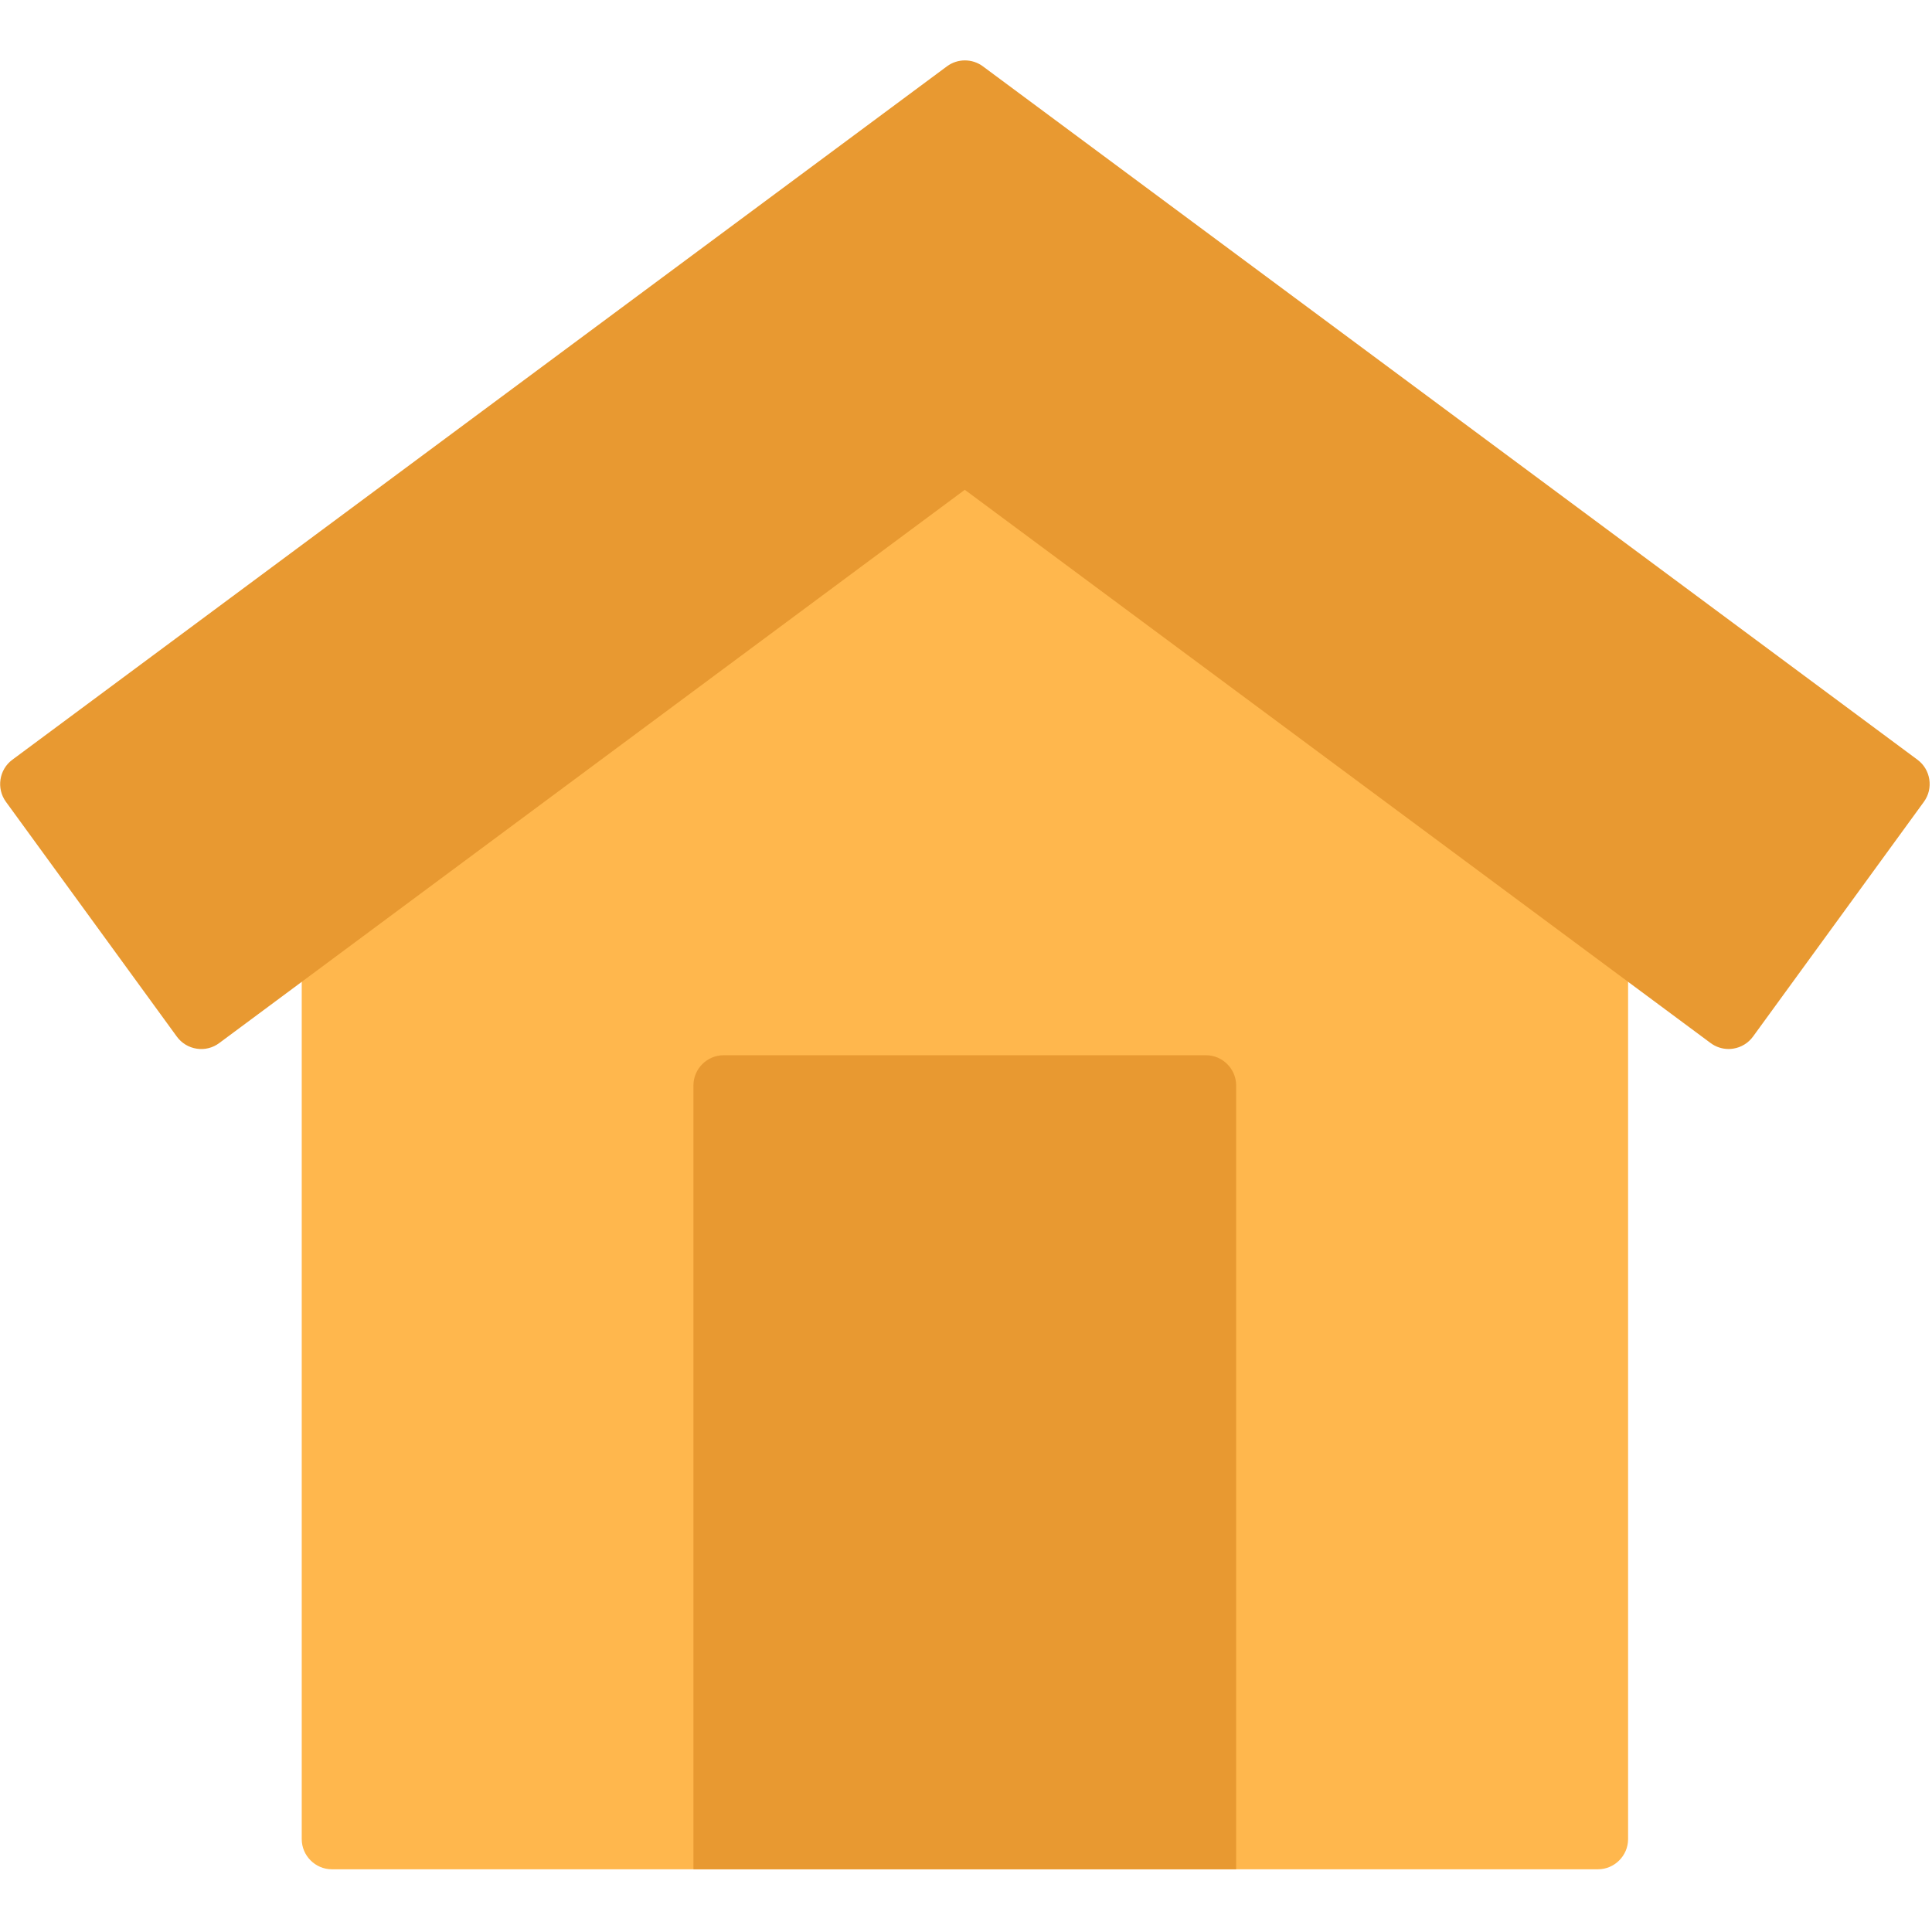
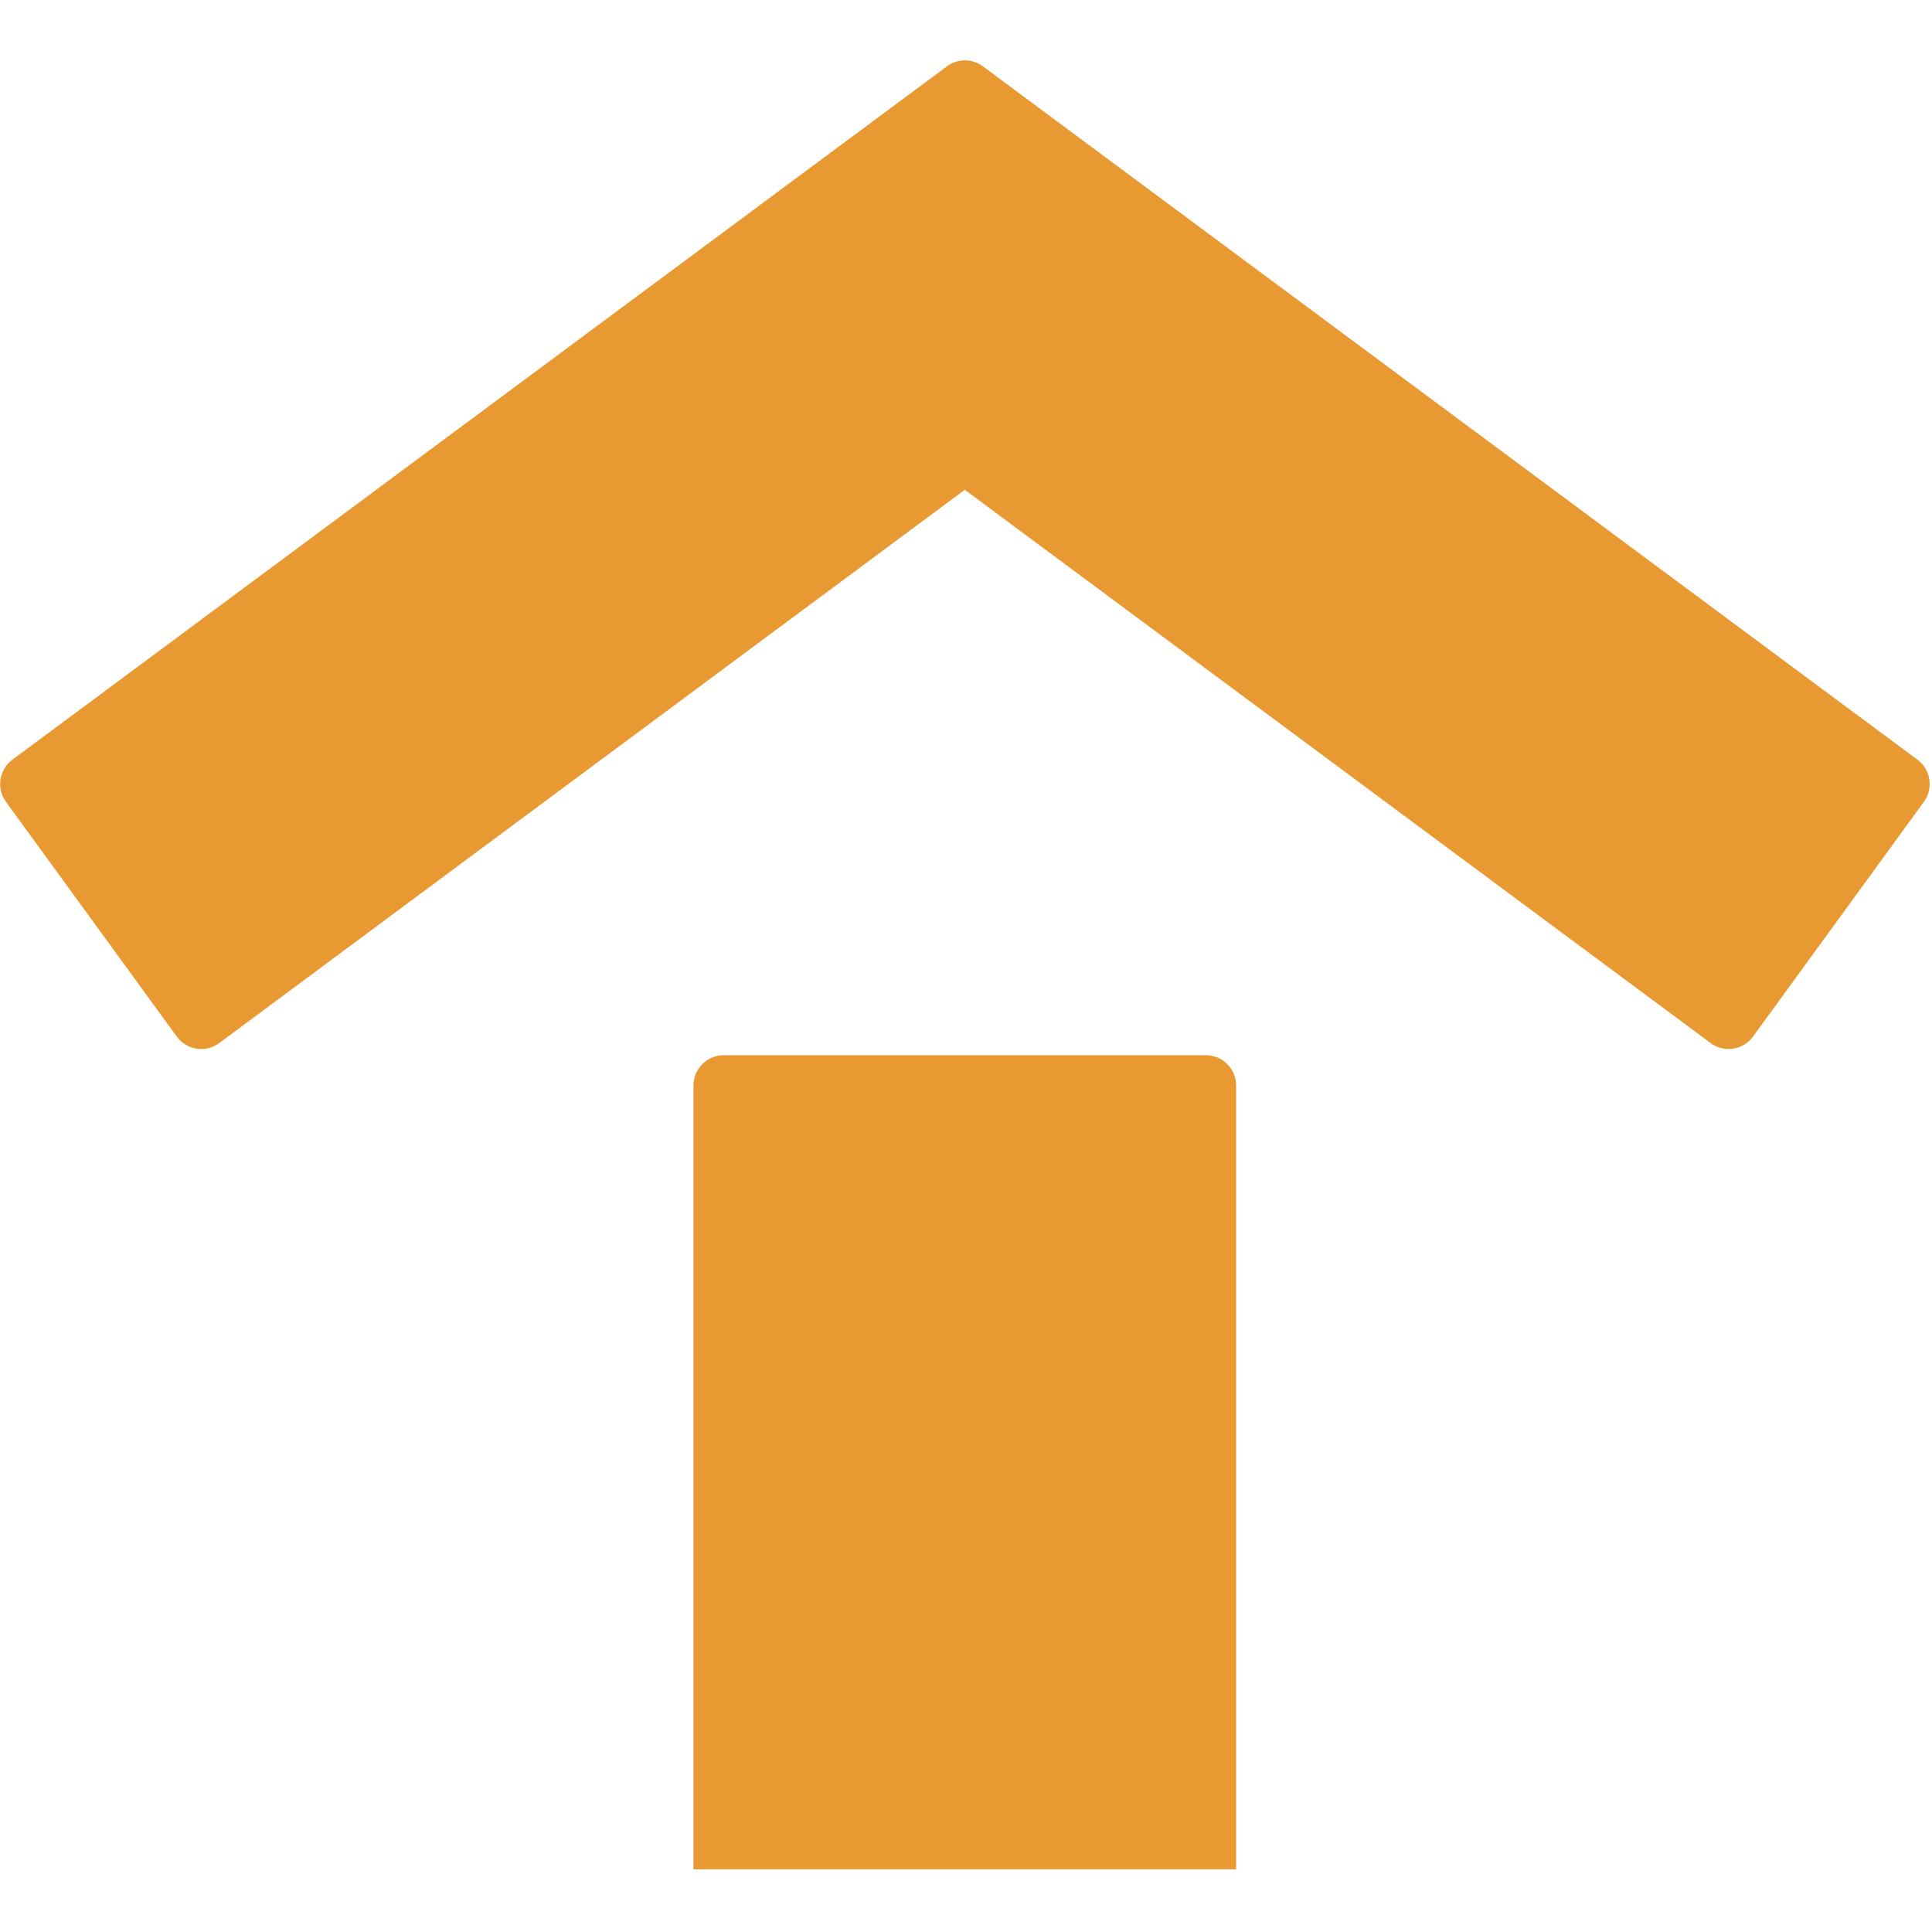
<svg xmlns="http://www.w3.org/2000/svg" width="100%" height="100%" viewBox="0 0 267 267" version="1.1" xml:space="preserve" style="fill-rule:evenodd;clip-rule:evenodd;stroke-linejoin:round;stroke-miterlimit:2;">
  <g id="Home">
-     <path d="M223.333,124.071l-87.5,-64.904c-1.47,-1.092 -3.496,-1.092 -4.966,-0l-87.5,64.916c-1.049,0.787 -1.667,2.023 -1.667,3.334l0,126.75c0,2.285 1.881,4.166 4.167,4.166l174.966,0c2.286,0 4.167,-1.881 4.167,-4.166l0,-126.75c0.004,-1.315 -0.615,-2.557 -1.667,-3.346Z" style="fill:#ffb74d;fill-rule:nonzero;" />
-     <path d="M166.667,145.833l-66.667,0c-2.286,0 -4.167,1.881 -4.167,4.167l0,108.333l75,0l0,-108.333c0,-2.286 -1.881,-4.167 -4.166,-4.167Z" style="fill:#e89931;fill-rule:nonzero;" />
+     <path d="M166.667,145.833l-66.667,0c-2.286,0 -4.167,1.881 -4.167,4.167l0,108.333l75,0l0,-108.333c0,-2.286 -1.881,-4.167 -4.166,-4.167" style="fill:#e89931;fill-rule:nonzero;" />
    <path d="M265,105l-129.167,-95.833c-1.47,-1.092 -3.496,-1.092 -4.966,-0l-129.167,95.833c-1.826,1.353 -2.225,3.963 -0.887,5.8l23.625,32.458c0.654,0.899 1.642,1.5 2.741,1.667c1.099,0.175 2.223,-0.104 3.113,-0.771l103.041,-76.466l103.059,76.45c0.721,0.54 1.598,0.833 2.5,0.833c0.21,-0 0.421,-0.017 0.629,-0.05c1.099,-0.167 2.087,-0.768 2.742,-1.667l23.625,-32.458c1.334,-1.837 0.935,-4.443 -0.888,-5.796Z" style="fill:#e89931;fill-rule:nonzero;" />
  </g>
</svg>